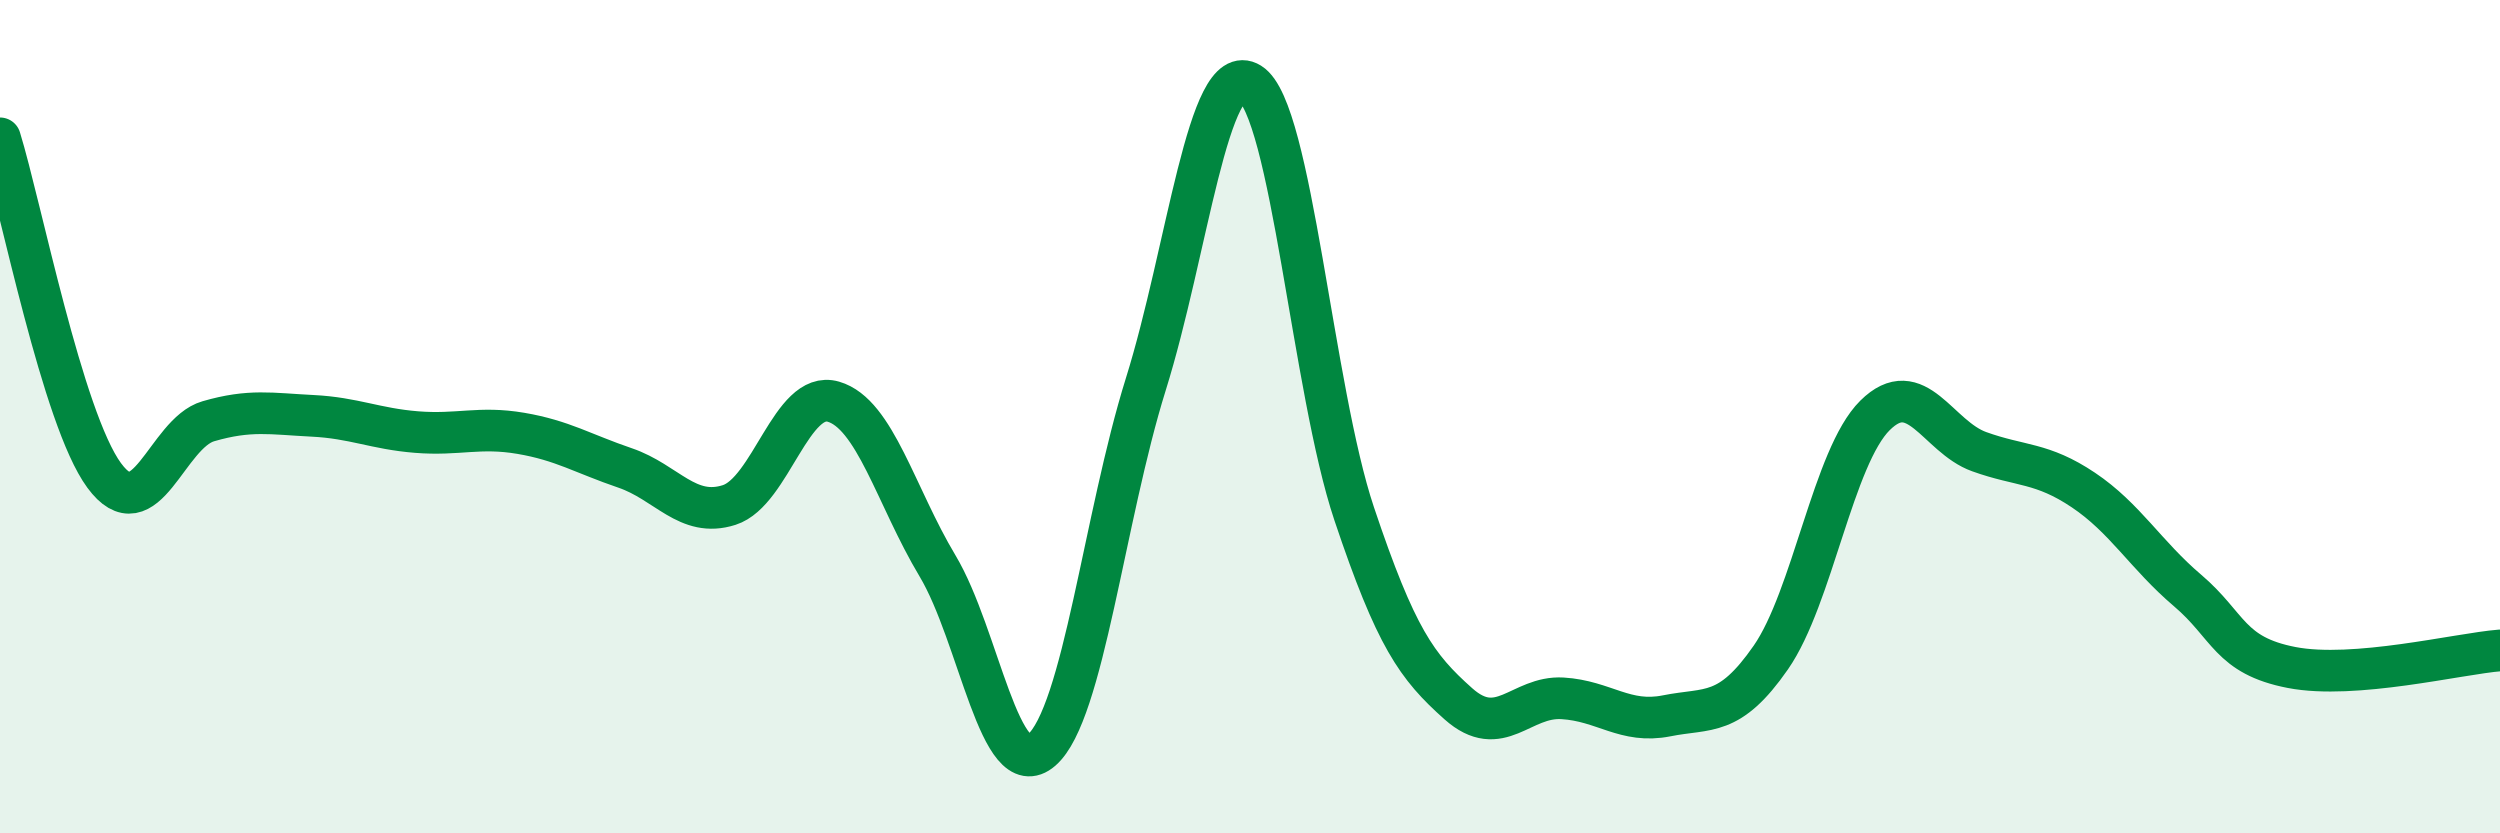
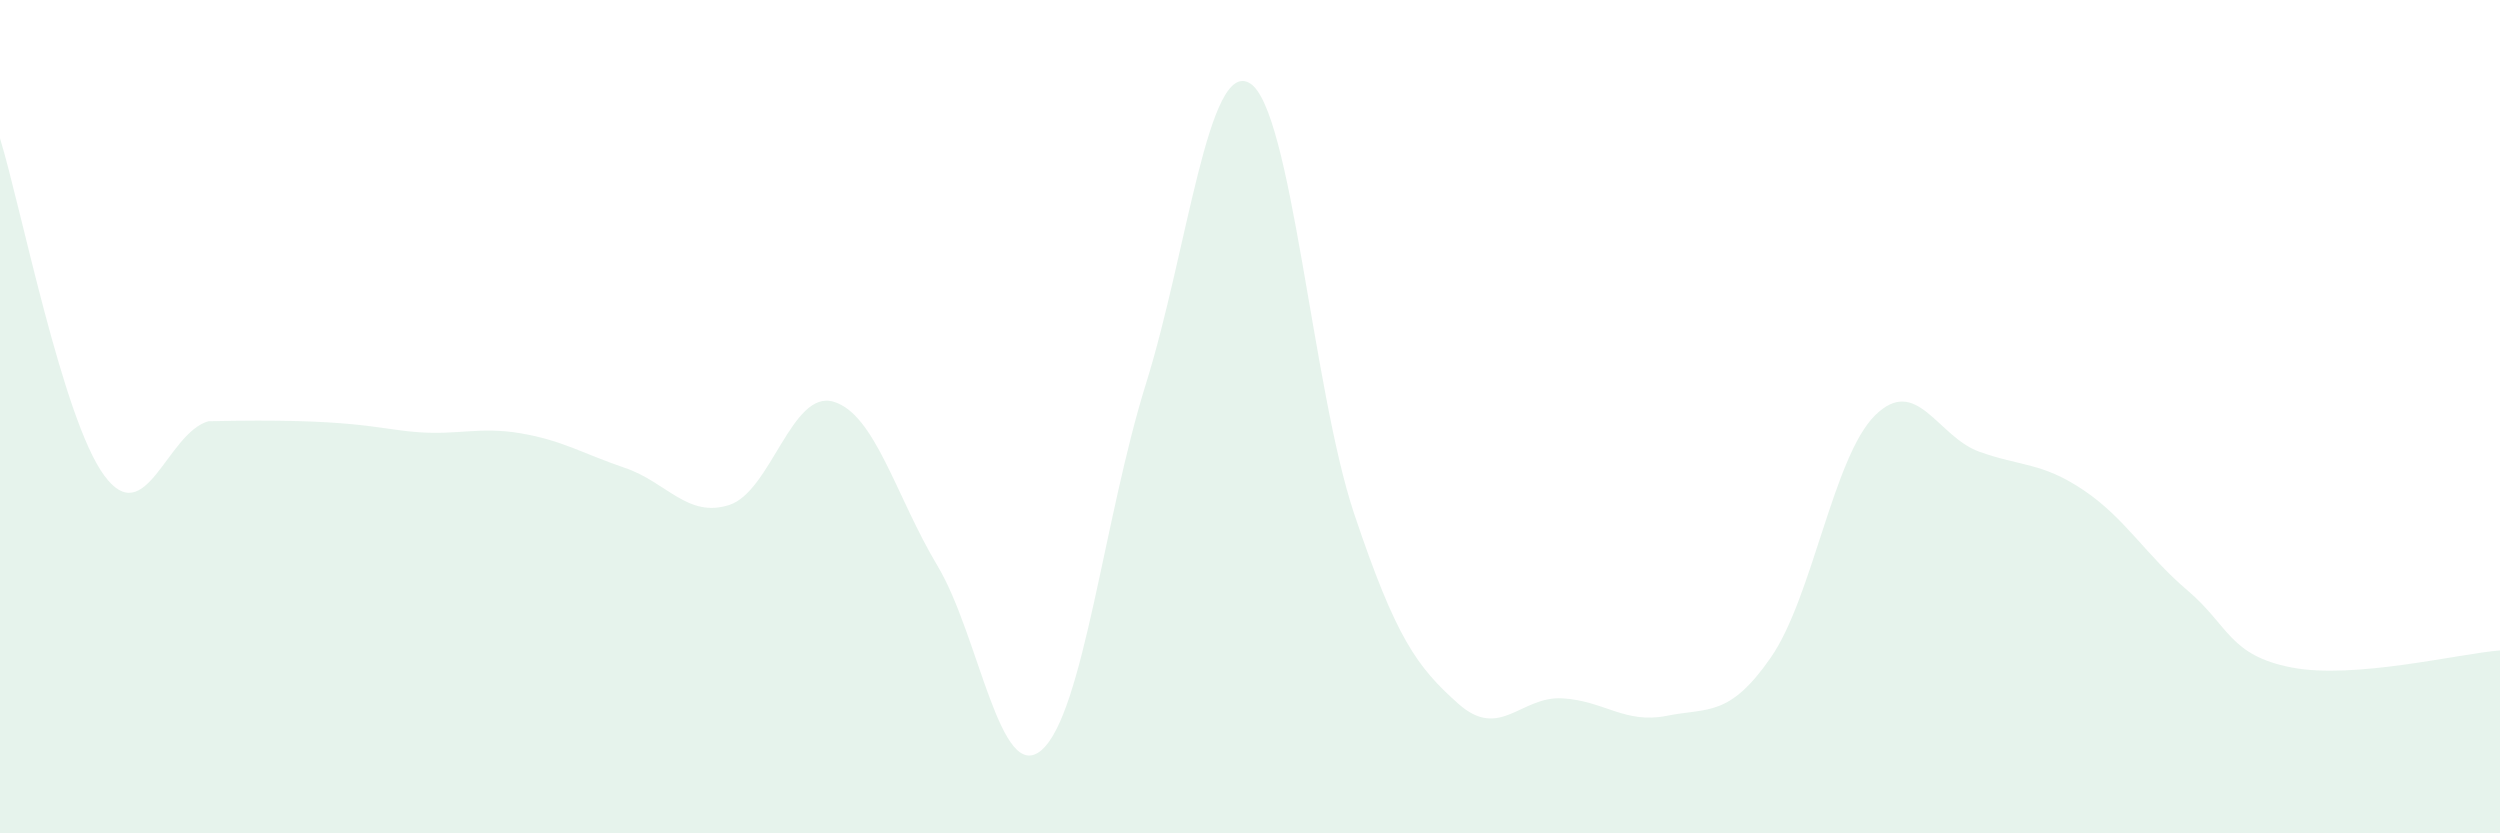
<svg xmlns="http://www.w3.org/2000/svg" width="60" height="20" viewBox="0 0 60 20">
-   <path d="M 0,3.32 C 0.5,4.94 1.5,10.05 2.5,11.41 C 3.5,12.77 4,10.4 5,10.11 C 6,9.82 6.5,9.93 7.5,9.98 C 8.5,10.03 9,10.29 10,10.37 C 11,10.45 11.5,10.23 12.5,10.4 C 13.5,10.57 14,10.89 15,11.23 C 16,11.57 16.5,12.44 17.5,12.12 C 18.5,11.8 19,9.35 20,9.64 C 21,9.93 21.5,11.91 22.5,13.58 C 23.5,15.25 24,18.87 25,18 C 26,17.13 26.5,12.42 27.5,9.22 C 28.5,6.02 29,1.38 30,2 C 31,2.62 31.5,9.35 32.5,12.33 C 33.5,15.31 34,16 35,16.89 C 36,17.78 36.5,16.7 37.5,16.76 C 38.5,16.82 39,17.38 40,17.18 C 41,16.98 41.5,17.22 42.5,15.78 C 43.5,14.34 44,10.96 45,9.97 C 46,8.98 46.5,10.48 47.5,10.84 C 48.5,11.2 49,11.09 50,11.76 C 51,12.43 51.5,13.32 52.5,14.17 C 53.5,15.02 53.5,15.73 55,16.02 C 56.5,16.31 59,15.69 60,15.61L60 20L0 20Z" fill="#008740" opacity="0.1" stroke-linecap="round" stroke-linejoin="round" />
-   <path d="M 0,3.32 C 0.5,4.94 1.5,10.05 2.5,11.41 C 3.5,12.77 4,10.4 5,10.11 C 6,9.82 6.5,9.93 7.5,9.98 C 8.5,10.03 9,10.29 10,10.37 C 11,10.45 11.5,10.23 12.5,10.4 C 13.5,10.57 14,10.89 15,11.23 C 16,11.57 16.5,12.44 17.5,12.12 C 18.5,11.8 19,9.35 20,9.64 C 21,9.93 21.5,11.91 22.5,13.58 C 23.5,15.25 24,18.87 25,18 C 26,17.13 26.5,12.42 27.5,9.22 C 28.5,6.02 29,1.38 30,2 C 31,2.62 31.5,9.35 32.5,12.33 C 33.5,15.31 34,16 35,16.89 C 36,17.78 36.5,16.7 37.5,16.76 C 38.5,16.82 39,17.38 40,17.18 C 41,16.98 41.5,17.22 42.5,15.78 C 43.5,14.34 44,10.96 45,9.97 C 46,8.98 46.5,10.48 47.5,10.84 C 48.5,11.2 49,11.09 50,11.76 C 51,12.43 51.5,13.32 52.5,14.17 C 53.5,15.02 53.5,15.73 55,16.02 C 56.5,16.31 59,15.69 60,15.61" stroke="#008740" stroke-width="1" fill="none" stroke-linecap="round" stroke-linejoin="round" />
+   <path d="M 0,3.32 C 0.5,4.94 1.5,10.05 2.5,11.41 C 3.5,12.77 4,10.4 5,10.11 C 8.5,10.03 9,10.29 10,10.37 C 11,10.45 11.5,10.23 12.5,10.4 C 13.5,10.57 14,10.89 15,11.23 C 16,11.57 16.5,12.44 17.5,12.12 C 18.5,11.8 19,9.35 20,9.64 C 21,9.93 21.5,11.91 22.5,13.58 C 23.5,15.25 24,18.87 25,18 C 26,17.13 26.5,12.42 27.5,9.22 C 28.5,6.02 29,1.38 30,2 C 31,2.62 31.5,9.35 32.5,12.33 C 33.5,15.31 34,16 35,16.89 C 36,17.78 36.5,16.7 37.5,16.76 C 38.5,16.82 39,17.38 40,17.18 C 41,16.98 41.5,17.22 42.5,15.78 C 43.5,14.34 44,10.96 45,9.97 C 46,8.98 46.5,10.48 47.5,10.84 C 48.5,11.2 49,11.09 50,11.76 C 51,12.43 51.5,13.32 52.5,14.17 C 53.5,15.02 53.5,15.73 55,16.02 C 56.5,16.31 59,15.69 60,15.61L60 20L0 20Z" fill="#008740" opacity="0.1" stroke-linecap="round" stroke-linejoin="round" />
</svg>